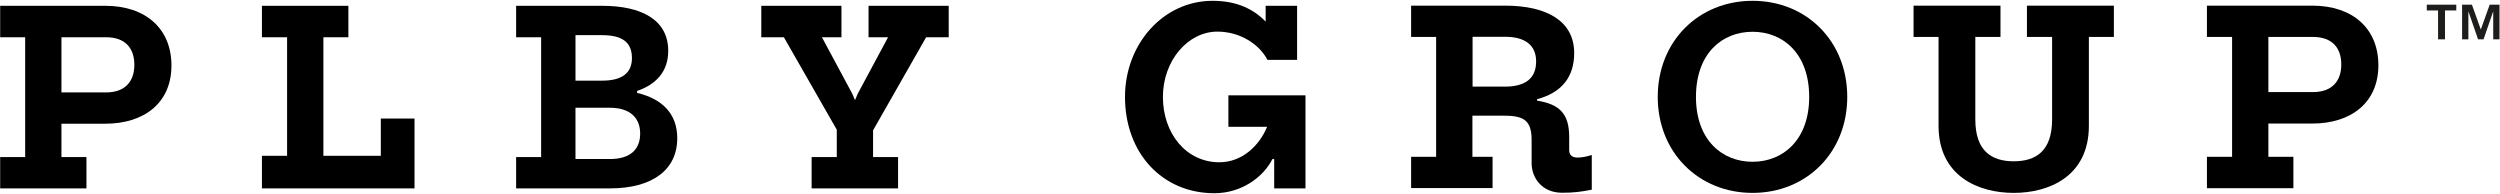
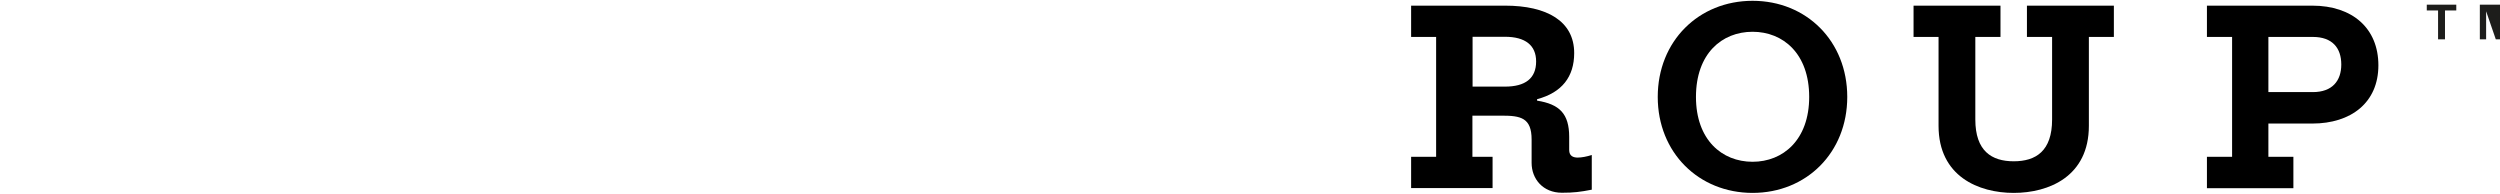
<svg xmlns="http://www.w3.org/2000/svg" version="1.2" viewBox="0 0 1550 120" width="1550" height="120">
  <style>.a{fill:#1d1d1b}</style>
-   <path fill-rule="evenodd" d="m106.3 40.6c0 23.2-16.9 36.1-41 36.1h-27.2v20.7h15.5v19.4h-53.5v-19.4h15.5v-74.3h-15.5v-19.5h65.2c25 0 41 14.2 41 37zm-23-0.4c0-10.3-5.6-17.1-17.5-17.1h-27.7v34.2h27.7c11.9 0 17.5-7 17.5-17.1z" />
-   <path d="m257 73.5v43.3h-94.6v-20.2h15.6v-73.5h-15.6v-19.5h53.6v19.5h-15.5v73.5h35.6v-23.1z" />
-   <path d="m541.3 80.8v16.6h15.5v19.4h-53.6v-19.4h15.6v-17l-32.8-57.3h-14v-19.5h49.7v19.5h-12.1l18.8 35 1.7 4 1.7-4 18.8-35h-12.1v-19.5h49.7v19.5h-14z" />
-   <path fill-rule="evenodd" d="m419.9 85.7c0 19.5-15.3 31.1-41.8 31.1h-58.1v-19.4h15.5v-74.3h-15.5v-19.5h53.3c24.3 0 41 8.6 41 27.9 0 12.9-7.5 20.8-19.3 24.9v1.2c15.2 3.6 24.9 12.6 24.9 28.1zm-63.1-35.7h16.5c12.6 0 18.5-4.9 18.5-14 0-9.7-5.9-14.2-18.5-14.2h-16.5zm40.1 32.8c0-9.4-5.9-16-18.8-16h-21.3v31.8h21.3c12.9 0 18.8-6.1 18.8-15.8z" />
  <path fill-rule="evenodd" d="m1474.6 40.5c0 23.1-16.9 36.1-41 36.1h-27.2v20.6h15.5v19.5h-53.6v-19.5h15.6v-74.3h-15.6v-19.4h65.3c25 0 41 14.1 41 37zm-23-0.5c0-10.3-5.6-17.1-17.6-17.1h-27.6v34.2h27.6c12 0 17.6-7 17.6-17.1z" />
  <path d="m1310.7 22.9h-15.6v55.1c0 31.4-24.8 41.6-46.6 41.6-21.7 0-46.6-10.2-46.6-41.6v-55.1h-15.5v-19.4h53.9v19.4h-15.6v51.2c0 19.5 10.1 25.9 23.8 25.9 13.7 0 23.8-6.3 23.8-25.9v-51.2h-15.6v-19.4h53.9v19.4z" />
  <path fill-rule="evenodd" d="m1145.3 60.1c0 34.5-25.3 59.5-58.7 59.5-33.4 0-58.8-25-58.8-59.5 0-34.6 25.4-59.6 58.8-59.6 33.4 0 58.7 25 58.7 59.6zm-23.6 0c0-26.9-16.2-40.4-35.1-40.4-19 0-35.1 13.5-35.1 40.4 0 26.6 16.1 40.2 35.1 40.2 18.9 0 35.1-13.6 35.1-40.2z" />
  <path fill-rule="evenodd" d="m986.9 96.1v21.5c-7.2 1.4-11.2 1.9-18.5 1.9-11.8 0-18.8-8.6-18.8-18.5v-14.5c0-13.5-6.8-14.8-18.5-14.8h-18.2v25.5h12.5v19.4h-50.5v-19.4h15.5v-74.3h-15.5v-19.4h58.2c26 0 42.9 9.6 42.9 29.4 0 14.7-7.6 24.5-23 28.6v0.9c13.9 2.2 19.9 8.1 19.9 22.5v8.1c0 3.8 2.6 4.7 5.3 4.7 2.3 0 5.6-0.6 8.7-1.6zm-73.9-42.4h20.1c12.6 0 19.3-5.1 19.3-15.6 0-10-6.7-15.3-19.3-15.3h-20.1z" />
-   <path d="m809.4 59.1v57.7h-19.4v-18.2h-1.1c-5.4 10.9-18.9 21.2-36 21.2-32.3 0-55.4-24.9-55.4-59.7 0-32.8 23.7-59.6 54.3-59.6 15.1 0 25.5 5.2 32.9 12.9v-9.8h19.5v33.5h-18.4c-4.9-9.5-16.8-17.5-31-17.5-18.4 0-33.8 18.1-33.8 40.5 0 22.5 14.3 40.5 35 40.5 14.4 0 25-10.7 29.6-22h-24v-19.5z" />
-   <path class="a" d="m1504.6 2.9v3.6h7v17.9h4.3v-17.9h7v-3.6zm39 0l-5.5 15.4-5.5-15.4h-6.1v21.5h3.9v-17.4l6 17.4h3.4l6-17.4v17.4h3.9v-21.5z" />
+   <path class="a" d="m1504.6 2.9v3.6h7v17.9h4.3v-17.9h7v-3.6zm39 0h-6.1v21.5h3.9v-17.4l6 17.4h3.4l6-17.4v17.4h3.9v-21.5z" />
</svg>